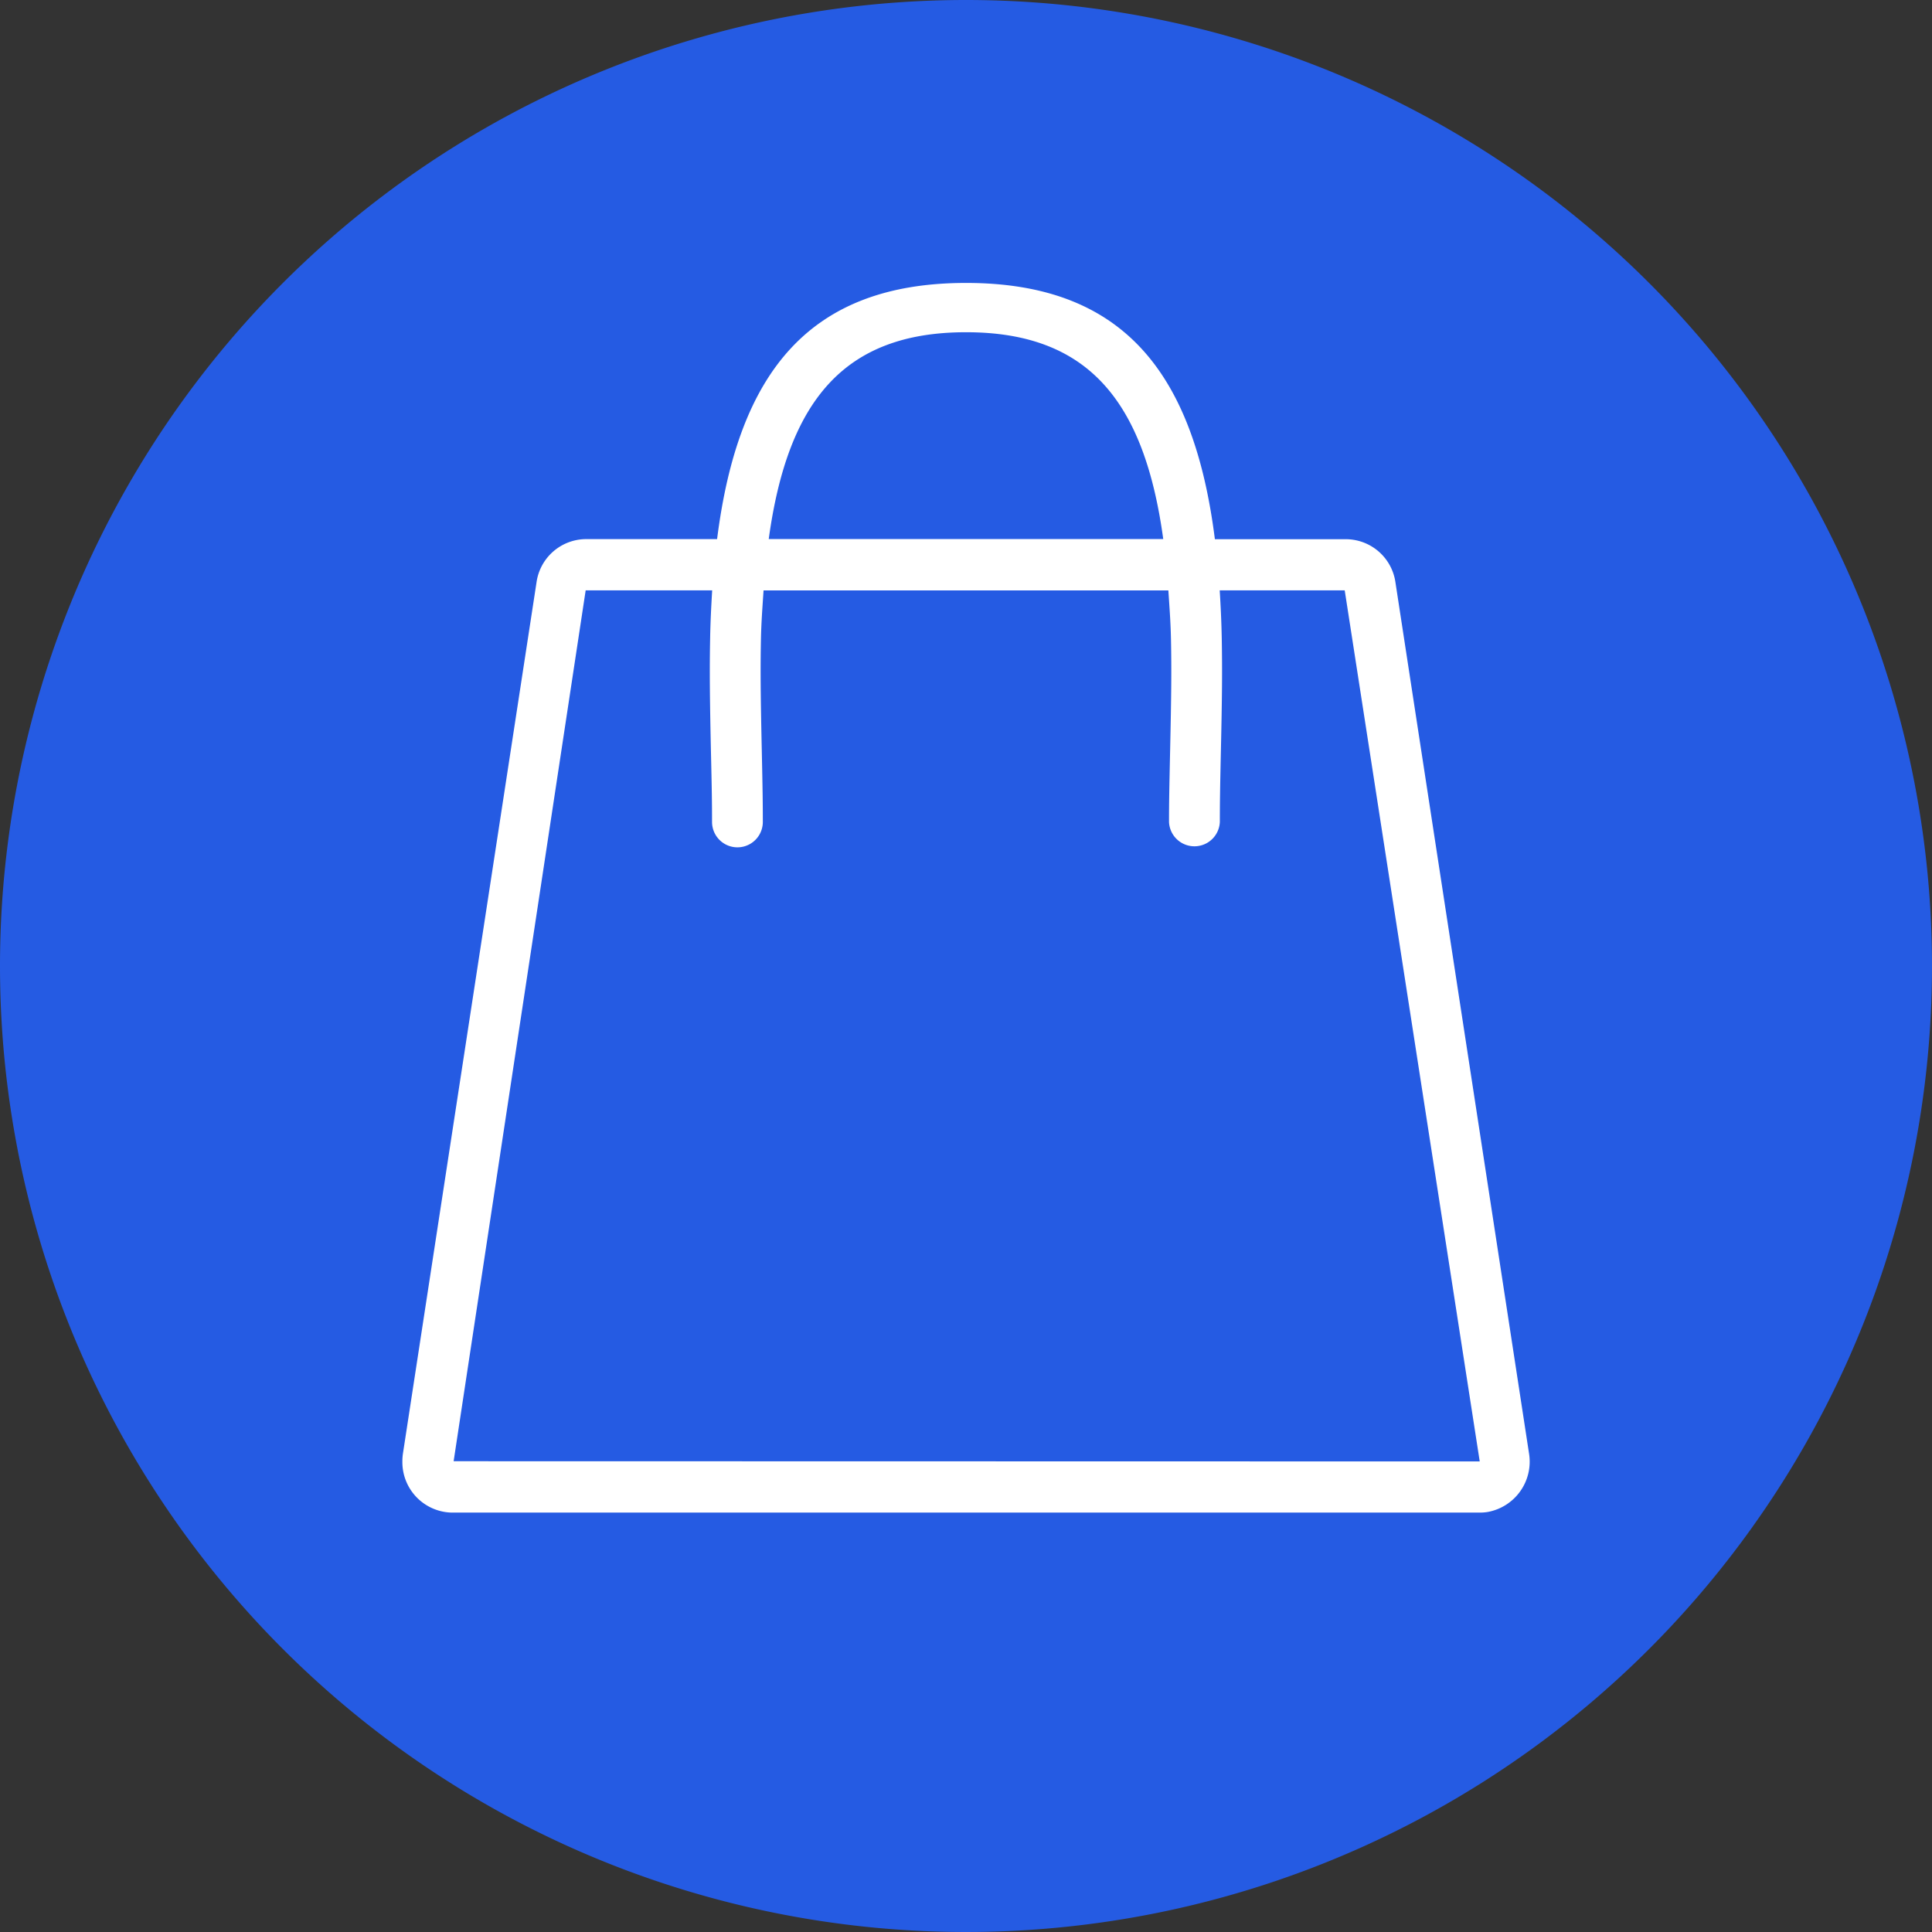
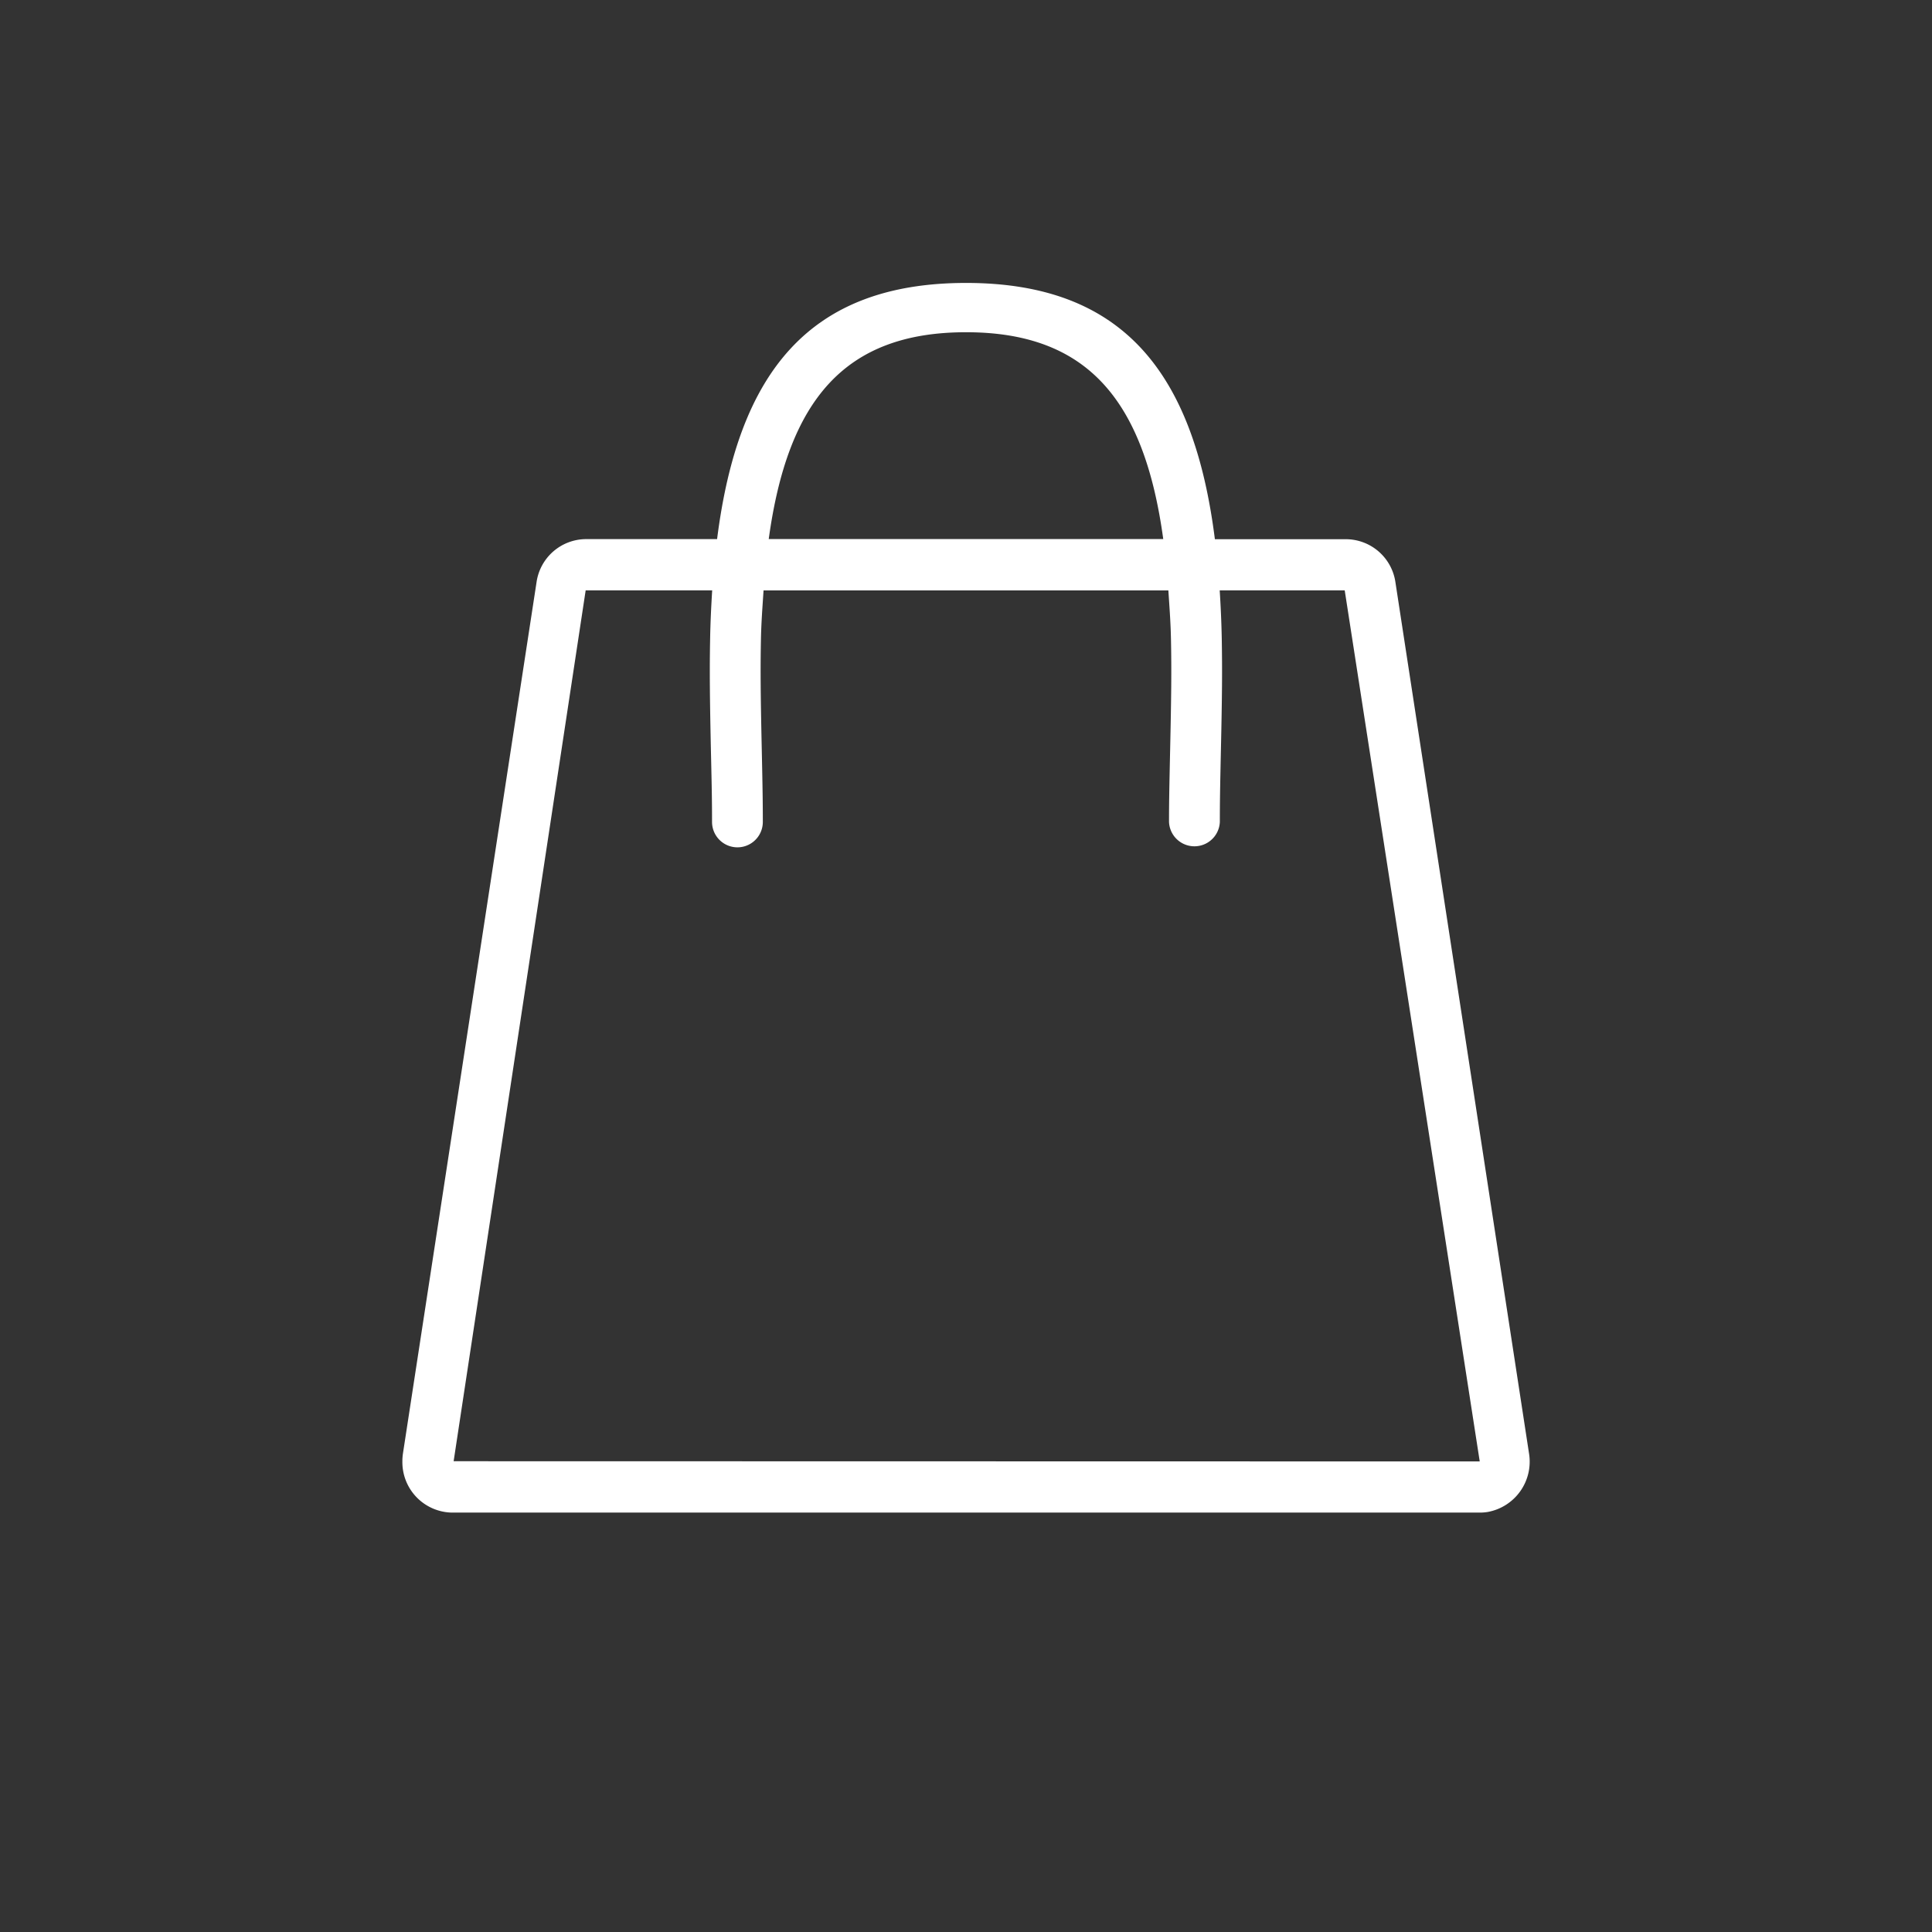
<svg xmlns="http://www.w3.org/2000/svg" id="Group_917" data-name="Group 917" width="85" height="85" viewBox="0 0 85 85">
  <rect x="0" y="0" width="85" height="85" fill="#333333" stroke="none" />
  <defs>
    <clipPath id="clip-path">
-       <rect id="Rectangle_751" data-name="Rectangle 751" width="85" height="85" fill="#255be3" />
-     </clipPath>
+       </clipPath>
    <clipPath id="clip-path-2">
      <rect id="Rectangle_777" data-name="Rectangle 777" width="49.595" height="54.104" fill="none" />
    </clipPath>
  </defs>
  <g id="Group_907" data-name="Group 907">
    <g id="Group_906" data-name="Group 906" clip-path="url(#clip-path)">
      <path id="Path_147" data-name="Path 147" d="M42.5,0A42.5,42.5,0,1,1,0,42.5,42.5,42.5,0,0,1,42.5,0" fill="#255be3" />
    </g>
  </g>
  <g id="Group_934" data-name="Group 934" transform="translate(17.703 12.448)">
    <g id="Group_926" data-name="Group 926" transform="translate(0 0)" clip-path="url(#clip-path-2)">
      <path id="Path_156" data-name="Path 156" d="M43.691,13.175a2.209,2.209,0,0,0-2.162-1.9H35.747C34.818,3.923,31.687,0,24.8,0S14.775,3.923,13.846,11.271H8.064a2.209,2.209,0,0,0-2.162,1.9L.025,51.5A2.278,2.278,0,0,0,0,51.85,2.22,2.22,0,0,0,2.187,54.1H47.407a2.179,2.179,0,0,0,.34-.027A2.25,2.25,0,0,0,49.568,51.5ZM24.8,2.169c5.349,0,7.84,3,8.675,9.1H16.118c.837-6.1,3.33-9.1,8.68-9.1M2.255,51.84,8.064,13.526H13.63c-.042.683-.077,1.381-.09,2.112-.027,1.4-.015,2.588.034,4.908.041,1.747.05,2.351.05,3.168a1.117,1.117,0,0,0,2.234,0c0-.837-.009-1.452-.047-3.212-.05-2.293-.063-3.461-.036-4.82.015-.768.07-1.454.115-2.155H33.7c.046.7.1,1.386.115,2.155.028,1.359.014,2.527-.036,4.82-.038,1.76-.05,2.375-.05,3.212a1.119,1.119,0,0,0,2.236,0c0-.816.009-1.423.047-3.168.052-2.322.063-3.508.037-4.908-.014-.73-.047-1.429-.09-2.112h5.5l5.94,38.323Z" transform="translate(0 0)" fill="#fff" fill-rule="evenodd" />
    </g>
  </g>
</svg>